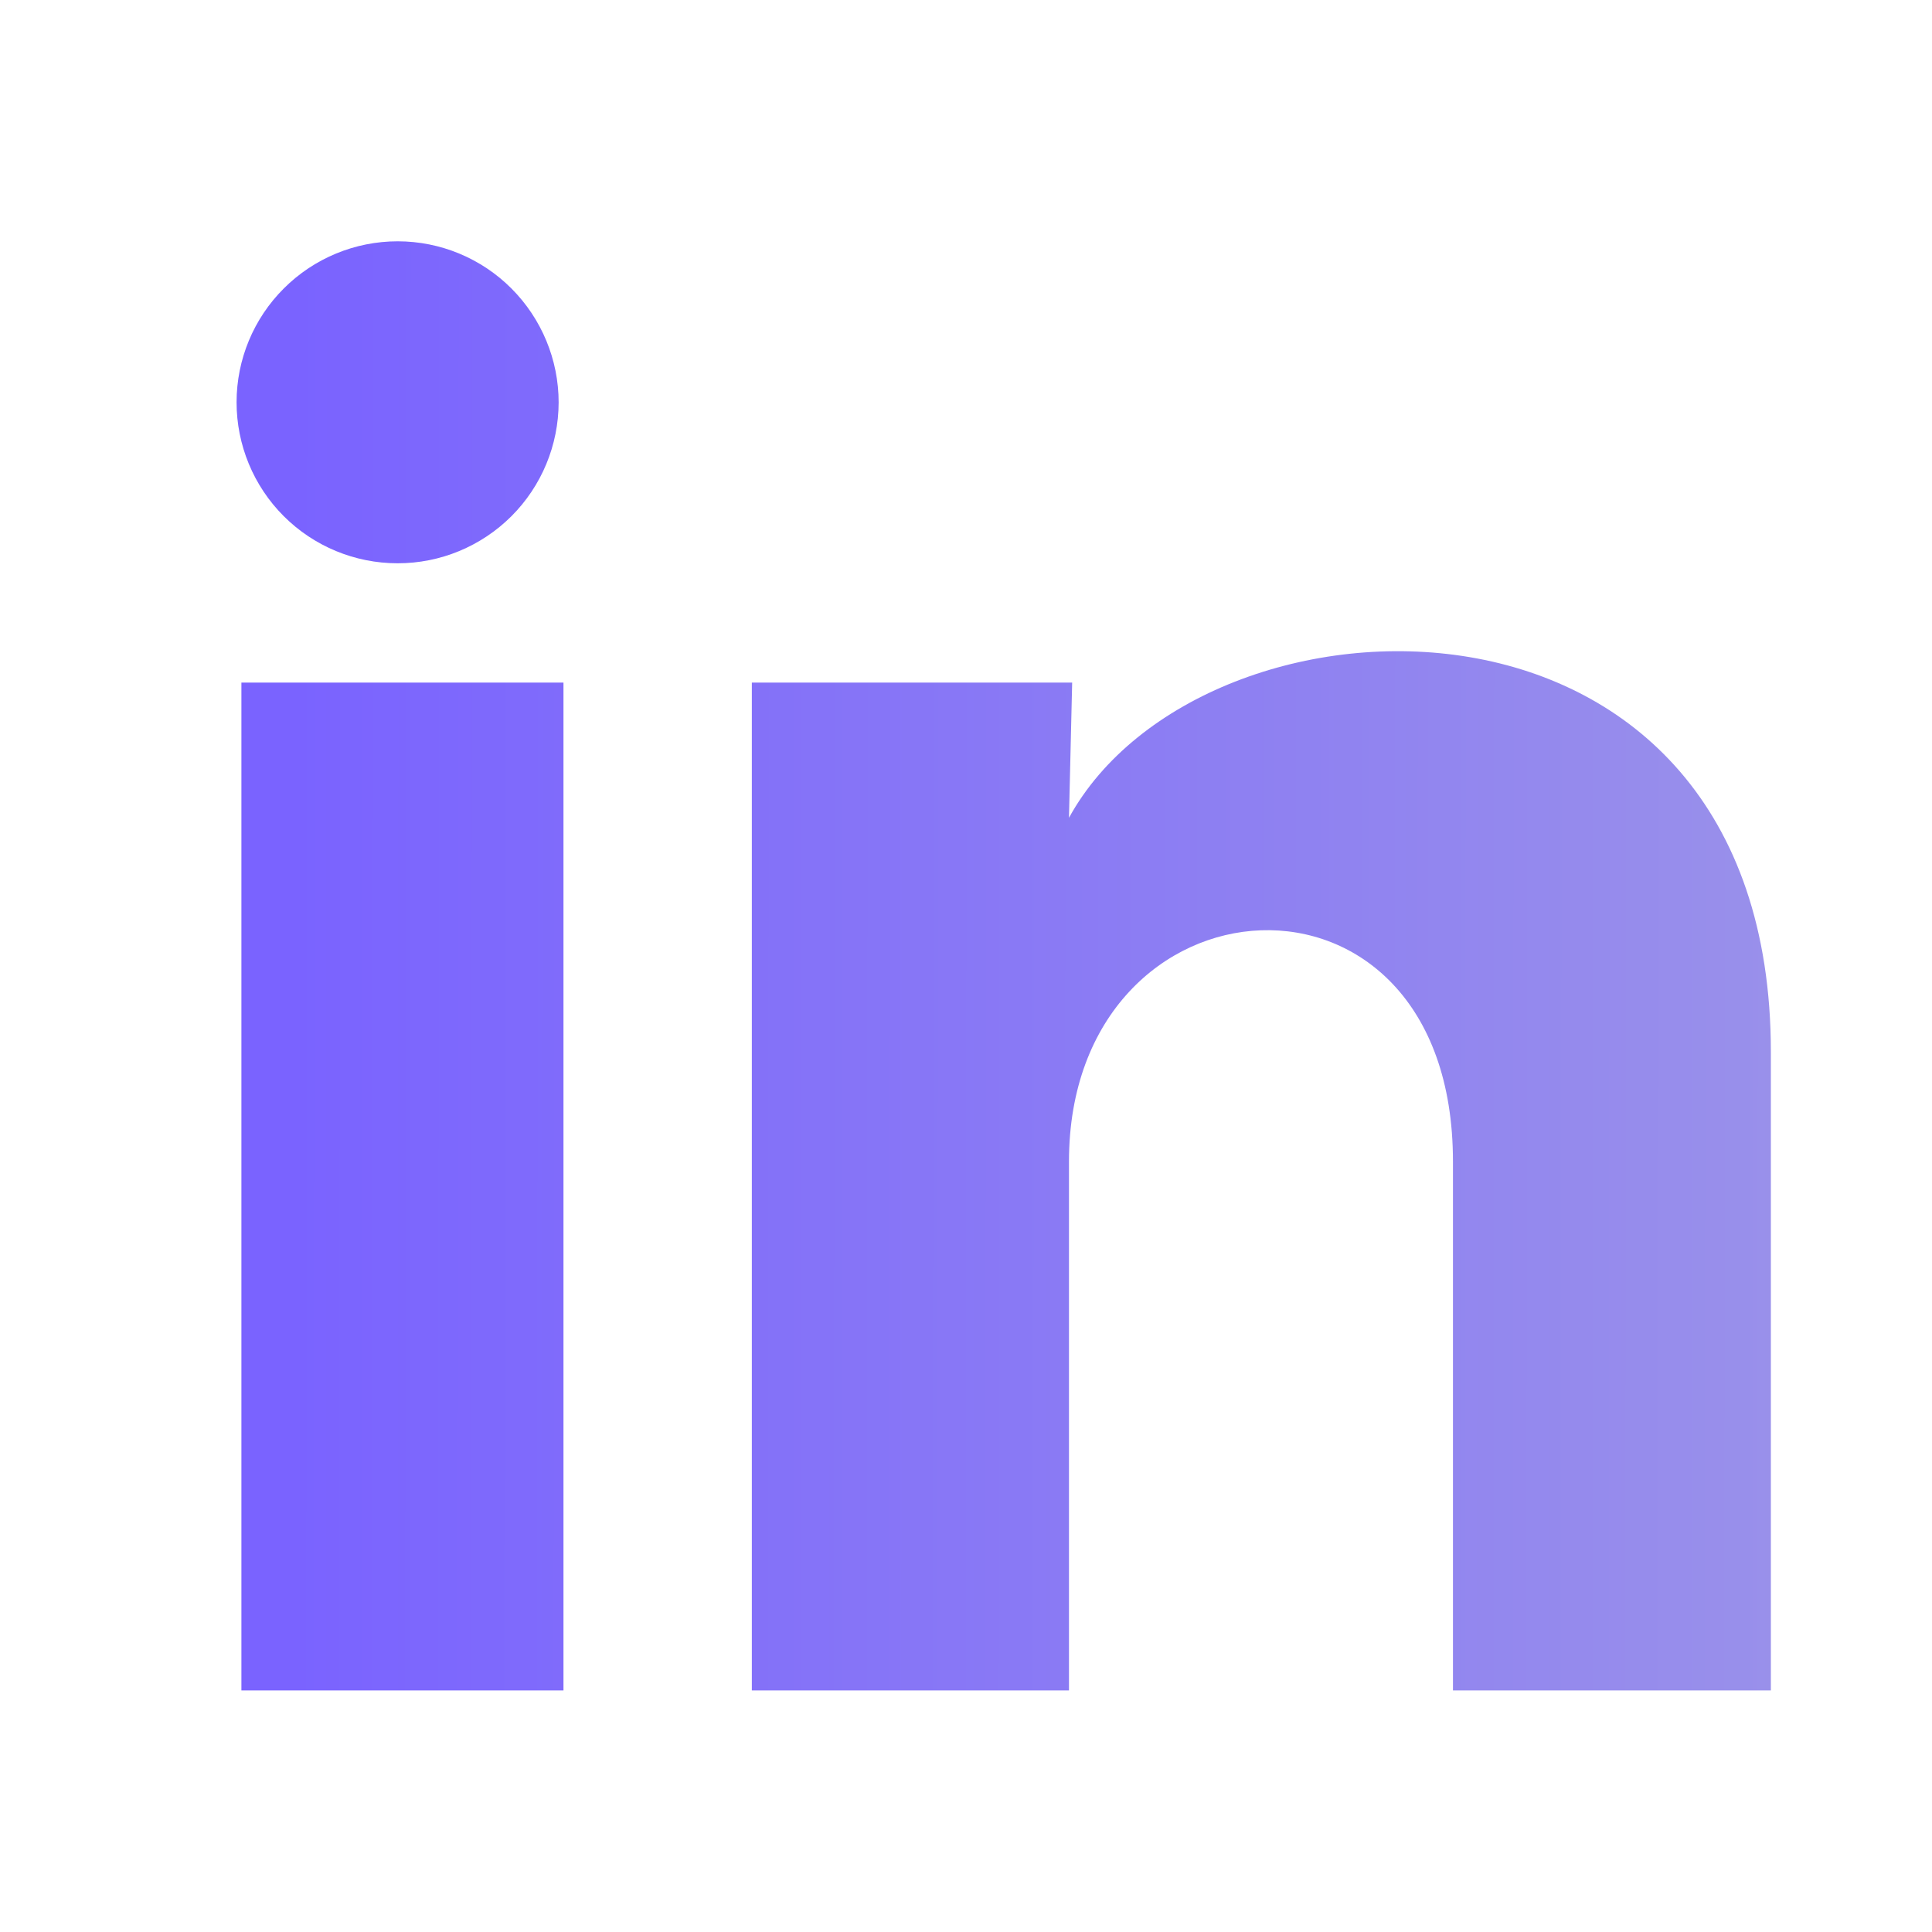
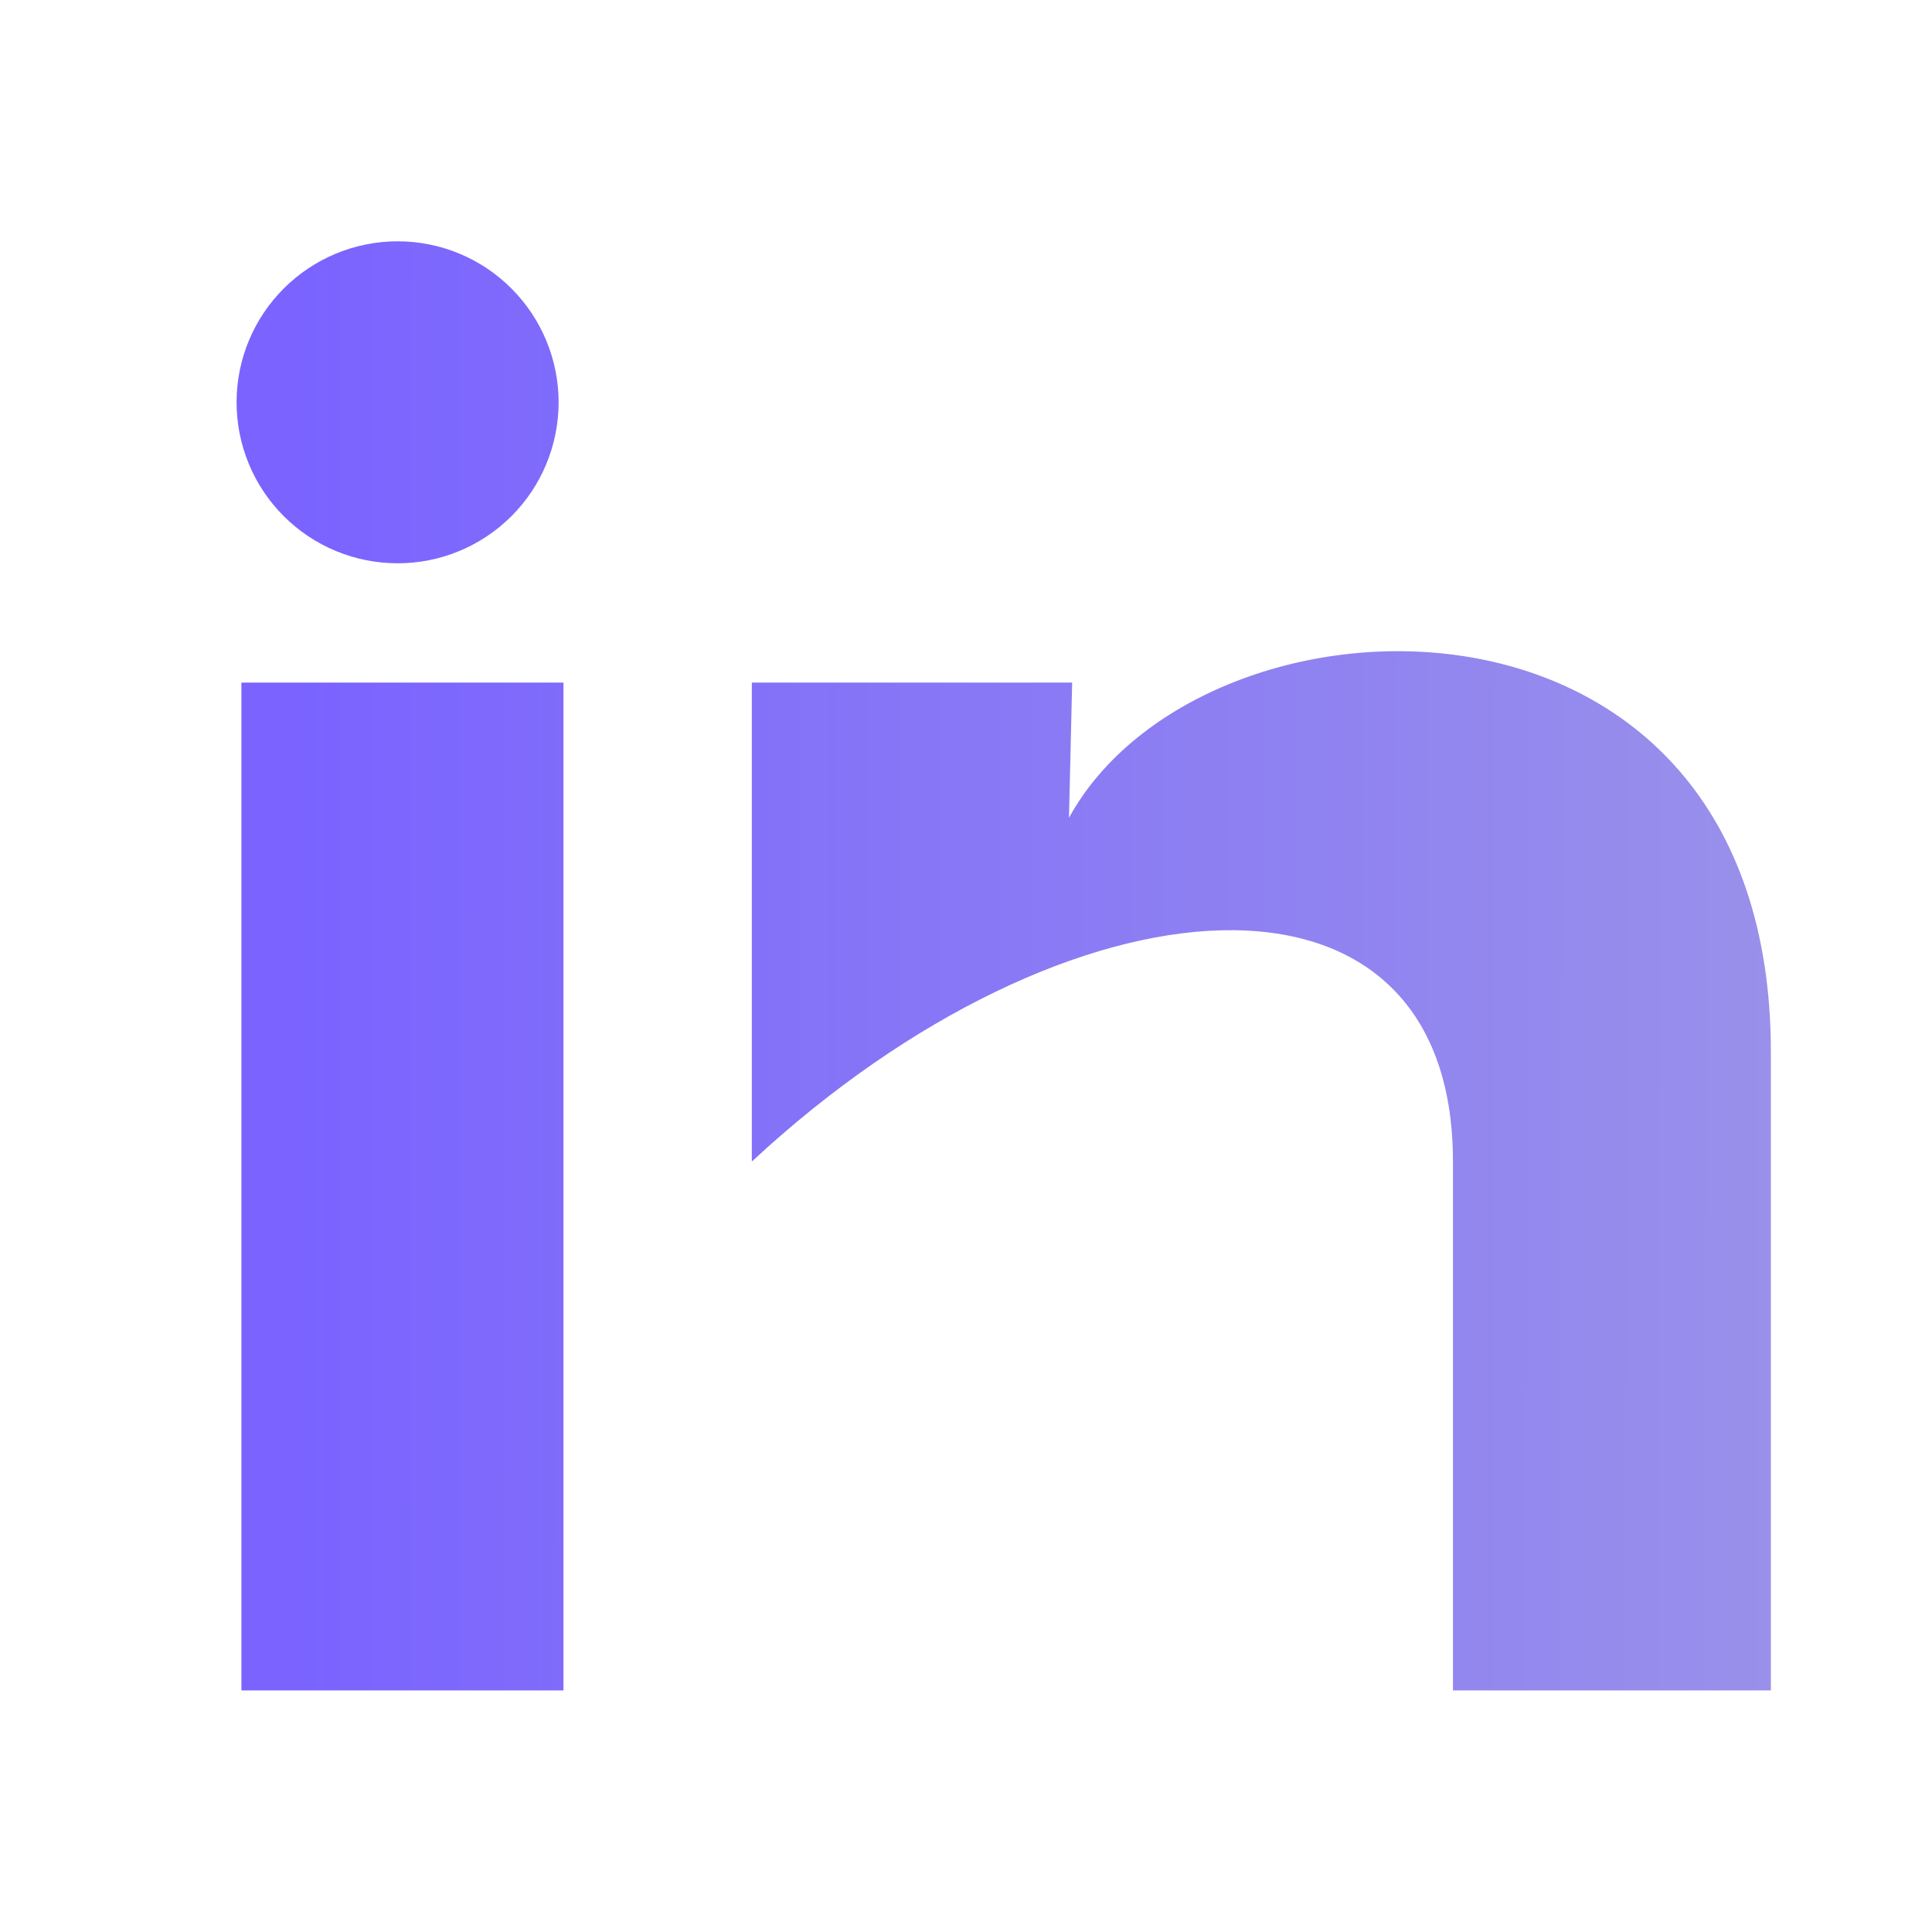
<svg xmlns="http://www.w3.org/2000/svg" width="20" height="20" viewBox="0 0 20 20" fill="none">
-   <path d="M5.783 4.166C5.782 4.608 5.607 5.031 5.294 5.344C4.981 5.656 4.557 5.832 4.115 5.831C3.673 5.831 3.249 5.655 2.937 5.343C2.624 5.03 2.449 4.606 2.449 4.164C2.449 3.722 2.625 3.298 2.938 2.986C3.251 2.673 3.675 2.498 4.117 2.498C4.559 2.498 4.983 2.674 5.295 2.987C5.607 3.3 5.783 3.724 5.783 4.166ZM5.833 7.066H2.499V17.499H5.833V7.066ZM11.099 7.066H7.783V17.499H11.066V12.024C11.066 8.974 15.041 8.691 15.041 12.024V17.499H18.332V10.89C18.332 5.749 12.449 5.941 11.066 8.466L11.099 7.066Z" fill="url(#paint0_linear_2395_5869)" />
+   <path d="M5.783 4.166C5.782 4.608 5.607 5.031 5.294 5.344C4.981 5.656 4.557 5.832 4.115 5.831C3.673 5.831 3.249 5.655 2.937 5.343C2.624 5.03 2.449 4.606 2.449 4.164C2.449 3.722 2.625 3.298 2.938 2.986C3.251 2.673 3.675 2.498 4.117 2.498C4.559 2.498 4.983 2.674 5.295 2.987C5.607 3.3 5.783 3.724 5.783 4.166ZM5.833 7.066H2.499V17.499H5.833V7.066ZM11.099 7.066H7.783V17.499V12.024C11.066 8.974 15.041 8.691 15.041 12.024V17.499H18.332V10.89C18.332 5.749 12.449 5.941 11.066 8.466L11.099 7.066Z" fill="url(#paint0_linear_2395_5869)" />
  <defs>
    <linearGradient id="paint0_linear_2395_5869" x1="3.015" y1="2.498" x2="19.392" y2="2.51" gradientUnits="userSpaceOnUse">
      <stop stop-color="#7A63FF" />
      <stop offset="1" stop-color="#9B93E9" />
    </linearGradient>
  </defs>
</svg>